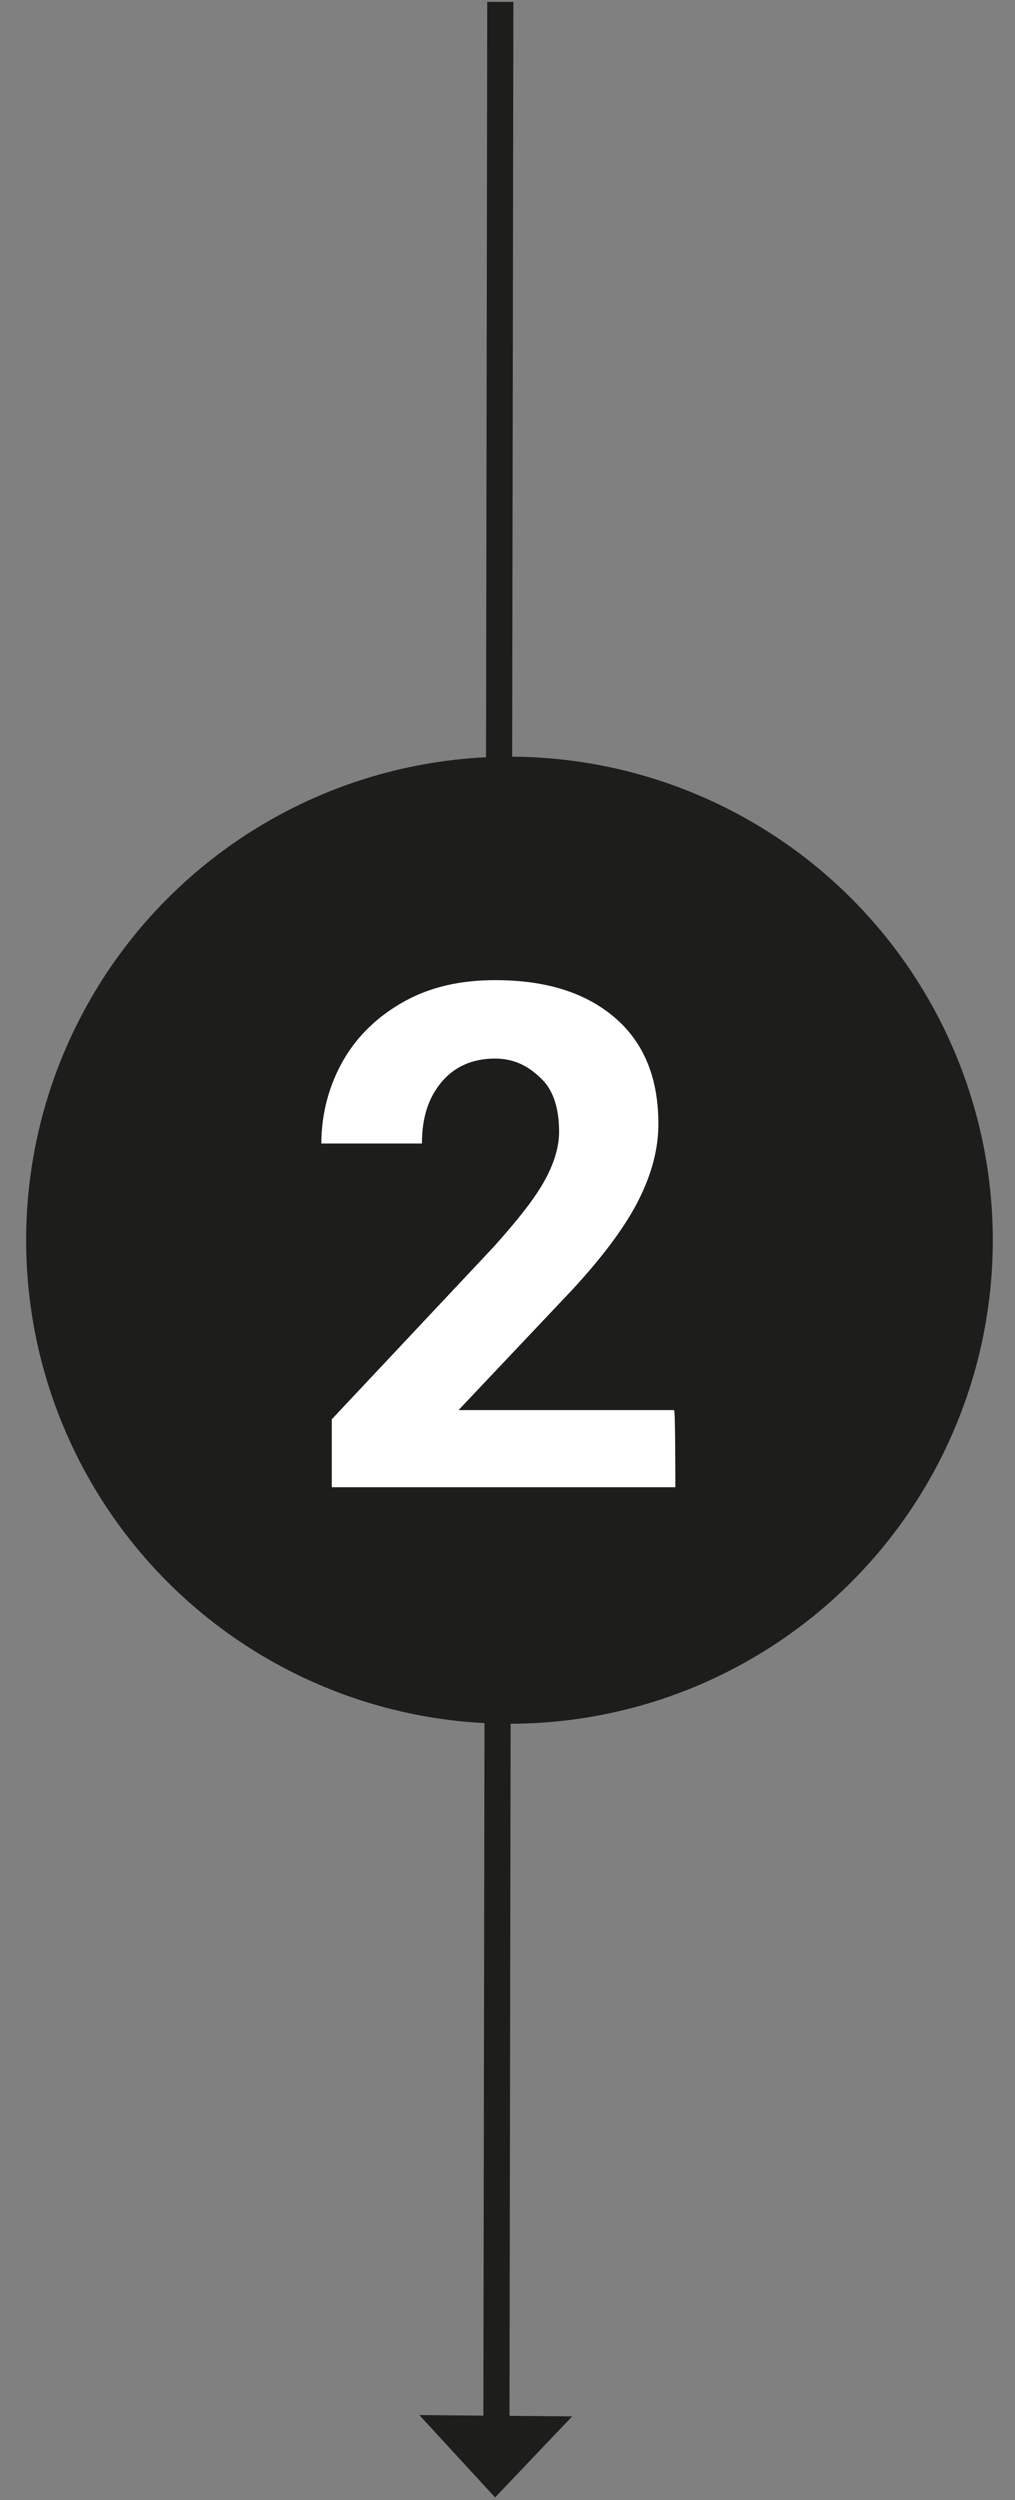
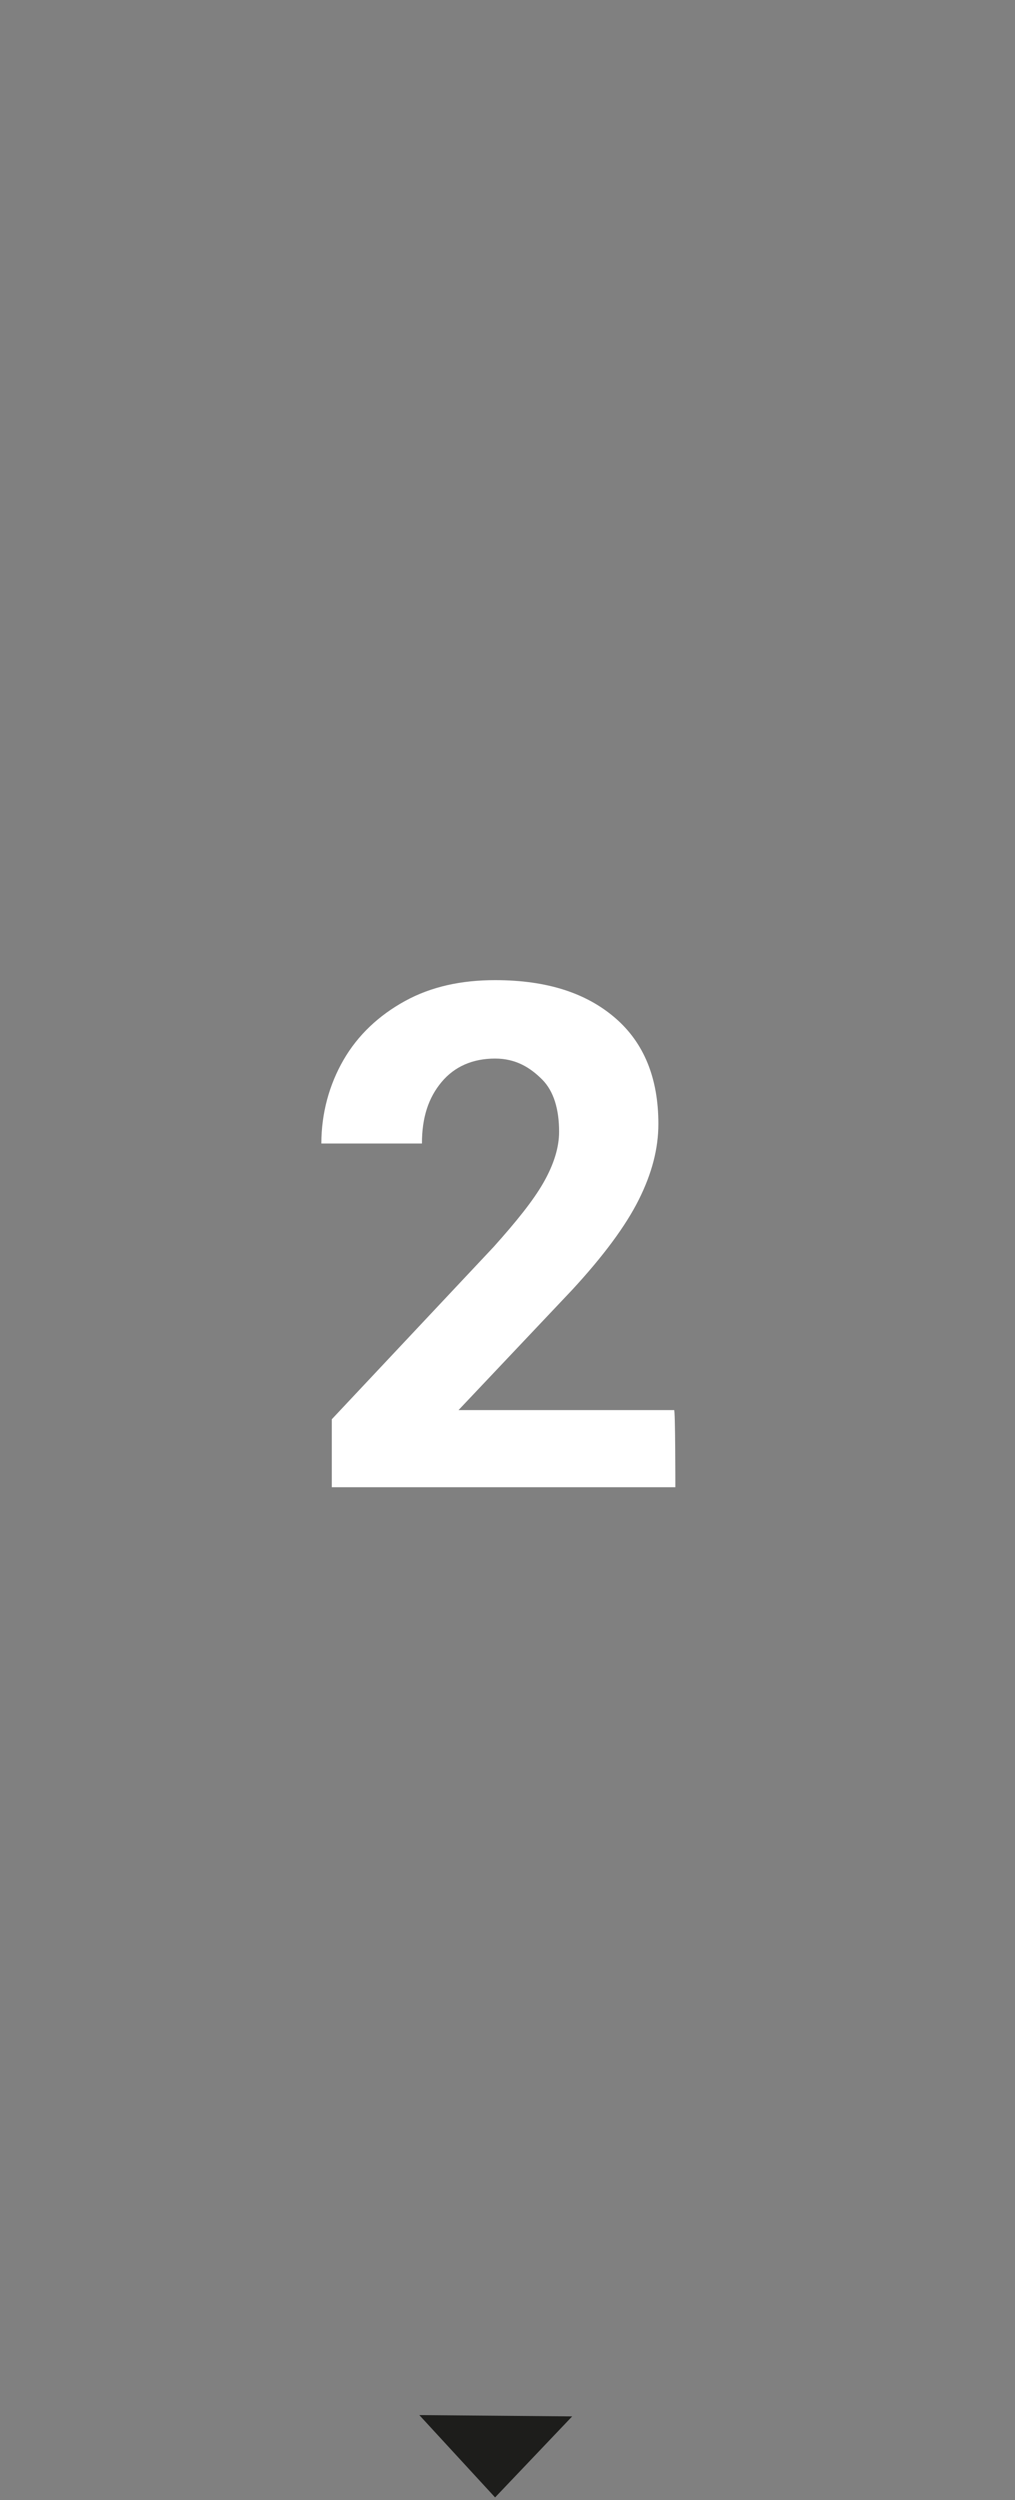
<svg xmlns="http://www.w3.org/2000/svg" xmlns:xlink="http://www.w3.org/1999/xlink" version="1.1" id="Ebene_2_00000024001609242181155260000010891225843945937567_" x="0px" y="0px" viewBox="0 0 77.7 191.3" style="enable-background:new 0 0 77.7 191.3;" xml:space="preserve">
  <rect x="0" y="0" width="77.7" height="191.3" fill="#808080" stroke="none" />
  <style type="text/css">
	.st0{fill:#1D1D1B;}
	.st1{clip-path:url(#SVGID_00000067236344652701292400000014366438968330003587_);}
	.st2{fill:none;stroke:#1D1D1B;stroke-width:2;}
	.st3{fill:#FFFFFF;}
</style>
  <g id="Ebene_1-2">
    <g>
-       <circle class="st0" cx="39" cy="94.9" r="37" />
      <g>
        <defs>
-           <rect id="SVGID_1_" x="-26.3" y="-1.1" transform="matrix(1.570732e-03 -1 1 1.570732e-03 -26.519 164.743)" width="191" height="193.5" />
-         </defs>
+           </defs>
        <clipPath id="SVGID_00000049223498836027872830000018435294360644055211_">
          <use xlink:href="#SVGID_1_" style="overflow:visible;" />
        </clipPath>
        <g style="clip-path:url(#SVGID_00000049223498836027872830000018435294360644055211_);">
-           <line class="st2" x1="38.3" y1="0.1" x2="38" y2="186.6" />
-         </g>
+           </g>
      </g>
      <polygon class="st0" points="32.1,184.8 37.9,191.1 43.8,184.9   " />
      <path class="st3" d="M51.7,113.8l-26.3,0v-5.2l12.4-13.2c1.7-1.9,3-3.5,3.8-4.9s1.2-2.7,1.2-3.9c0-1.7-0.4-3.1-1.3-4    S39.5,81,37.9,81c-1.7,0-3.1,0.6-4.1,1.8s-1.5,2.7-1.5,4.7h-7.7c0-2.3,0.6-4.5,1.7-6.4c1.1-1.9,2.7-3.4,4.7-4.5    c2-1.1,4.3-1.6,6.9-1.6c4,0,7,1,9.2,2.9c2.2,1.9,3.3,4.6,3.3,8.1c0,1.9-0.5,3.8-1.5,5.8s-2.7,4.3-5.1,6.9l-8.7,9.2l16.5,0    C51.7,107.7,51.7,113.8,51.7,113.8z" />
    </g>
  </g>
</svg>